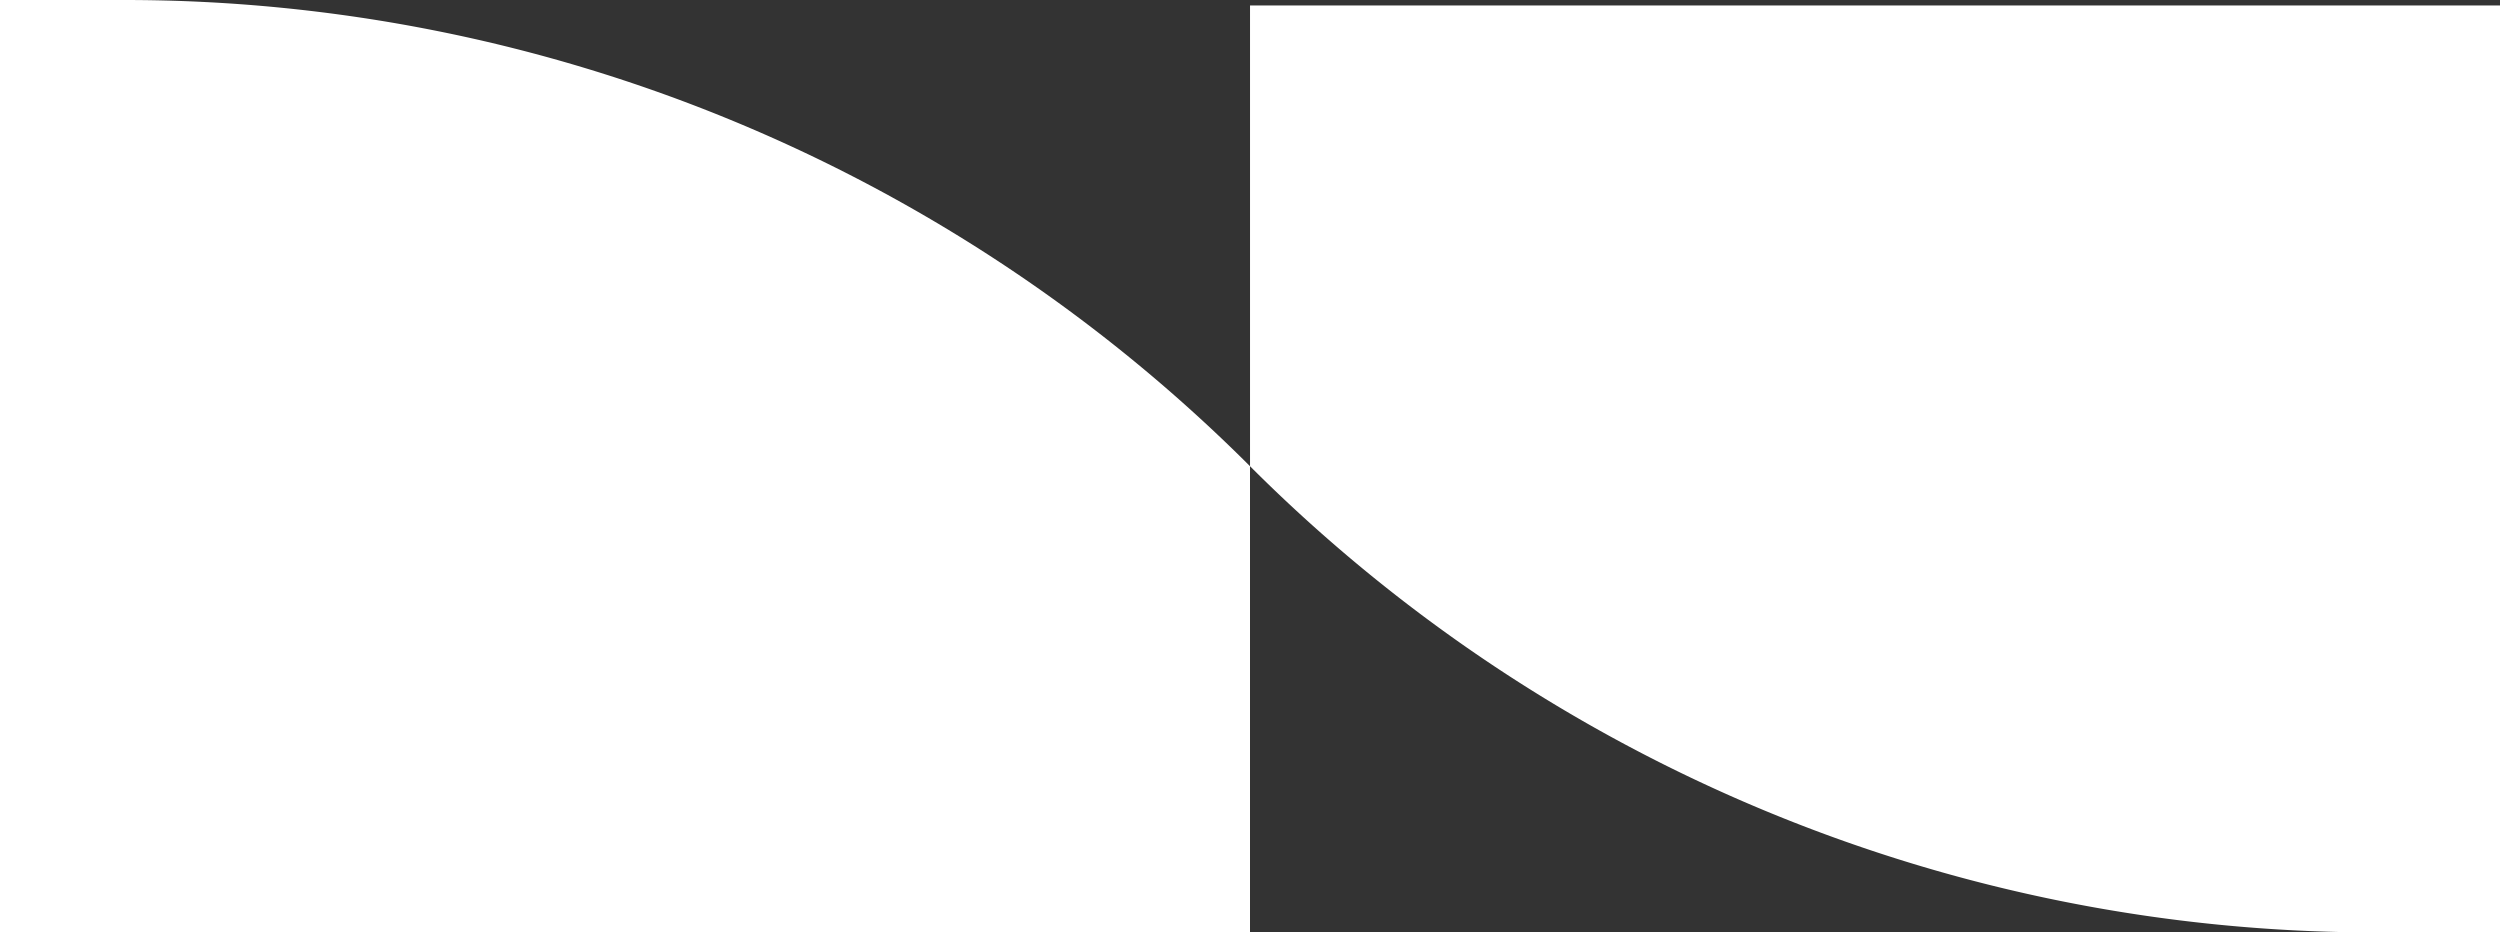
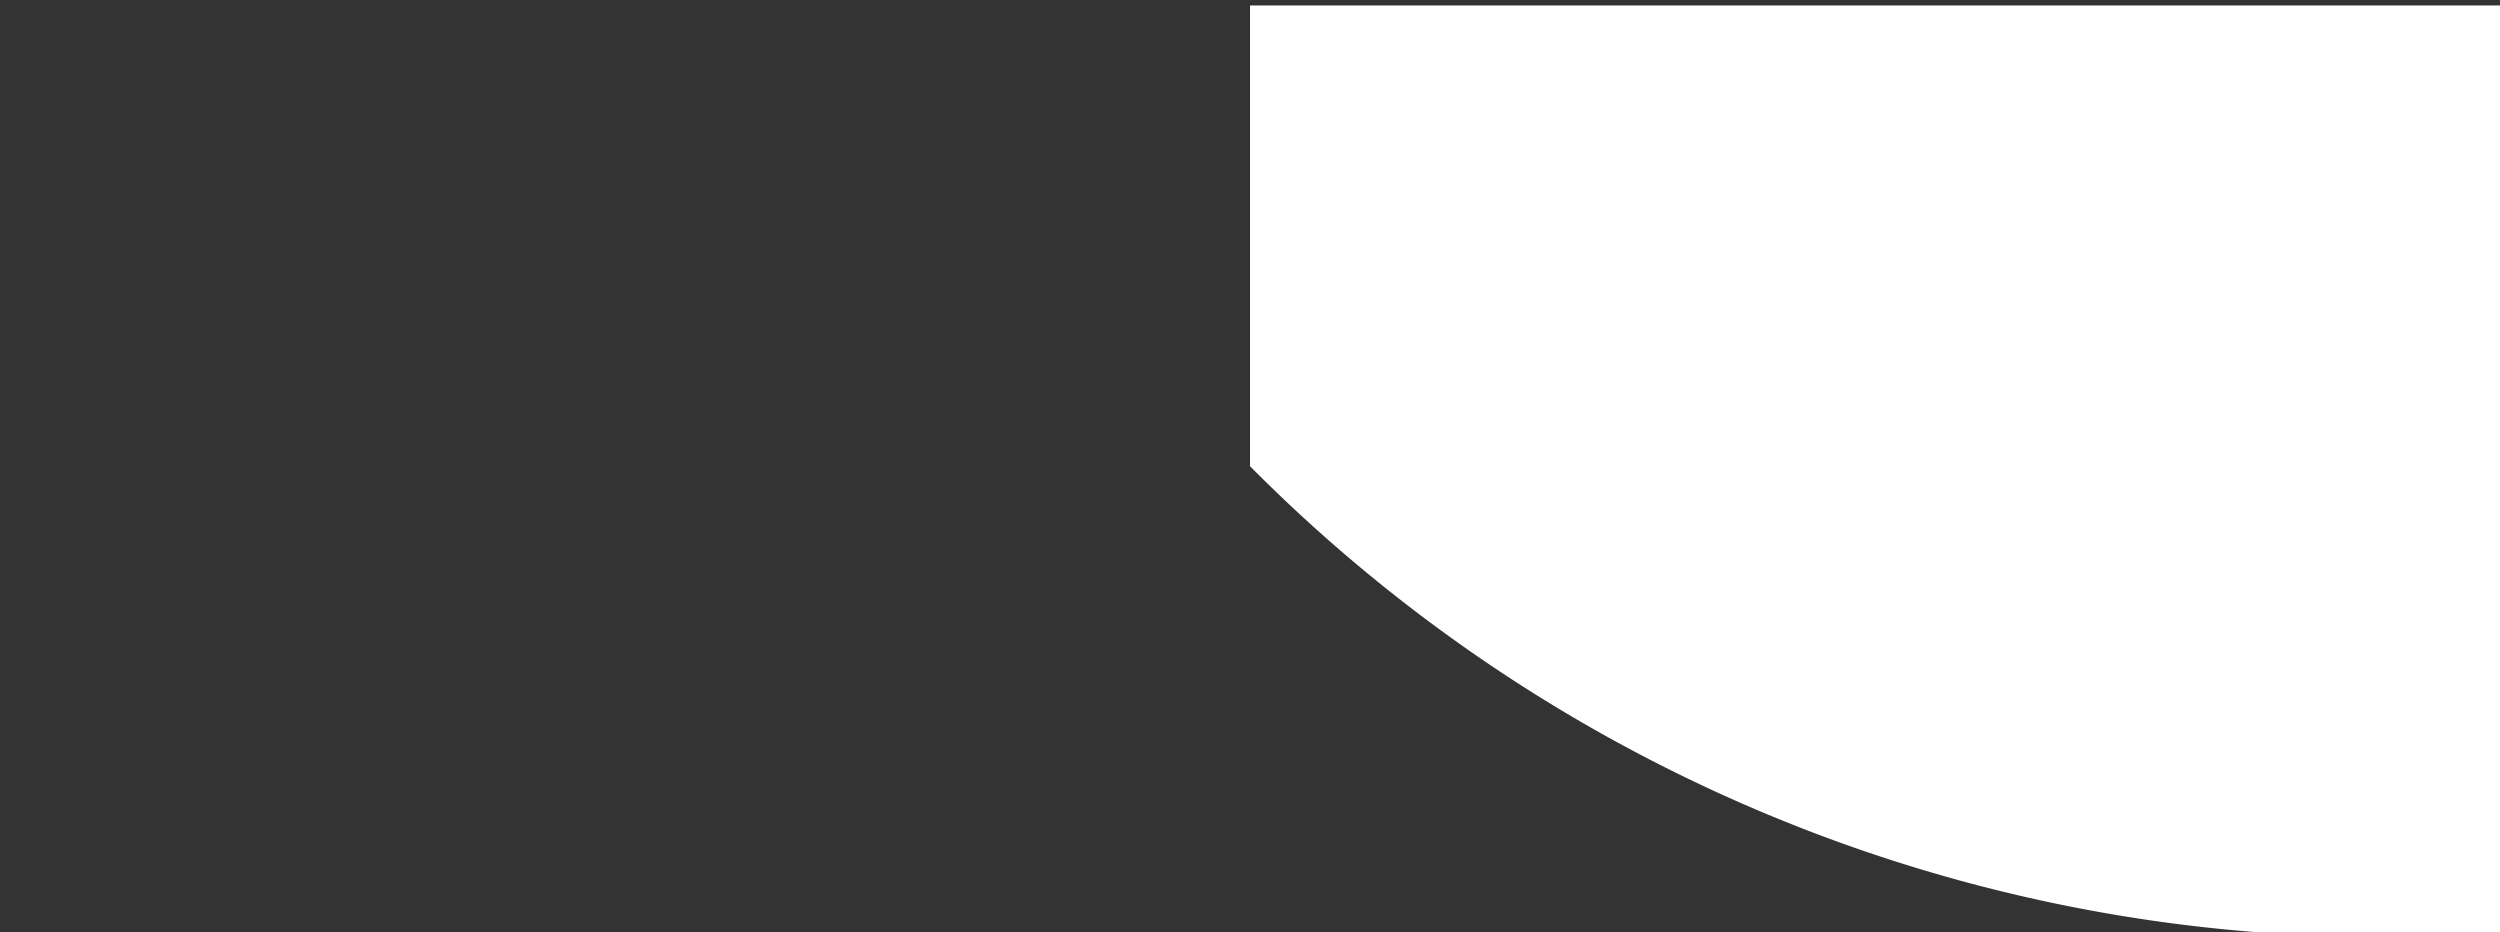
<svg xmlns="http://www.w3.org/2000/svg" width="104" height="38.789" viewBox="0 0 104 38.789">
  <rect x="0" y="0" width="104" height="38.789" fill="#333333" stroke="none" />
  <g id="logo-white" transform="translate(-23 -44)">
    <g id="Group_386" data-name="Group 386" transform="translate(23 44)">
-       <path id="Path_308062" data-name="Path 308062" d="M52,41.073H0V2.284H5.182A66.206,66.206,0,0,1,52,21.678Z" transform="translate(0 -2.284)" fill="#fff" />
-       <path id="Path_308063" data-name="Path 308063" d="M108.4,2.754h52V41.317h-5.182A66.2,66.2,0,0,1,108.4,21.923Z" transform="translate(-56.399 -2.528)" fill="#fff" />
+       <path id="Path_308063" data-name="Path 308063" d="M108.4,2.754h52V41.317A66.2,66.2,0,0,1,108.4,21.923Z" transform="translate(-56.399 -2.528)" fill="#fff" />
    </g>
  </g>
</svg>